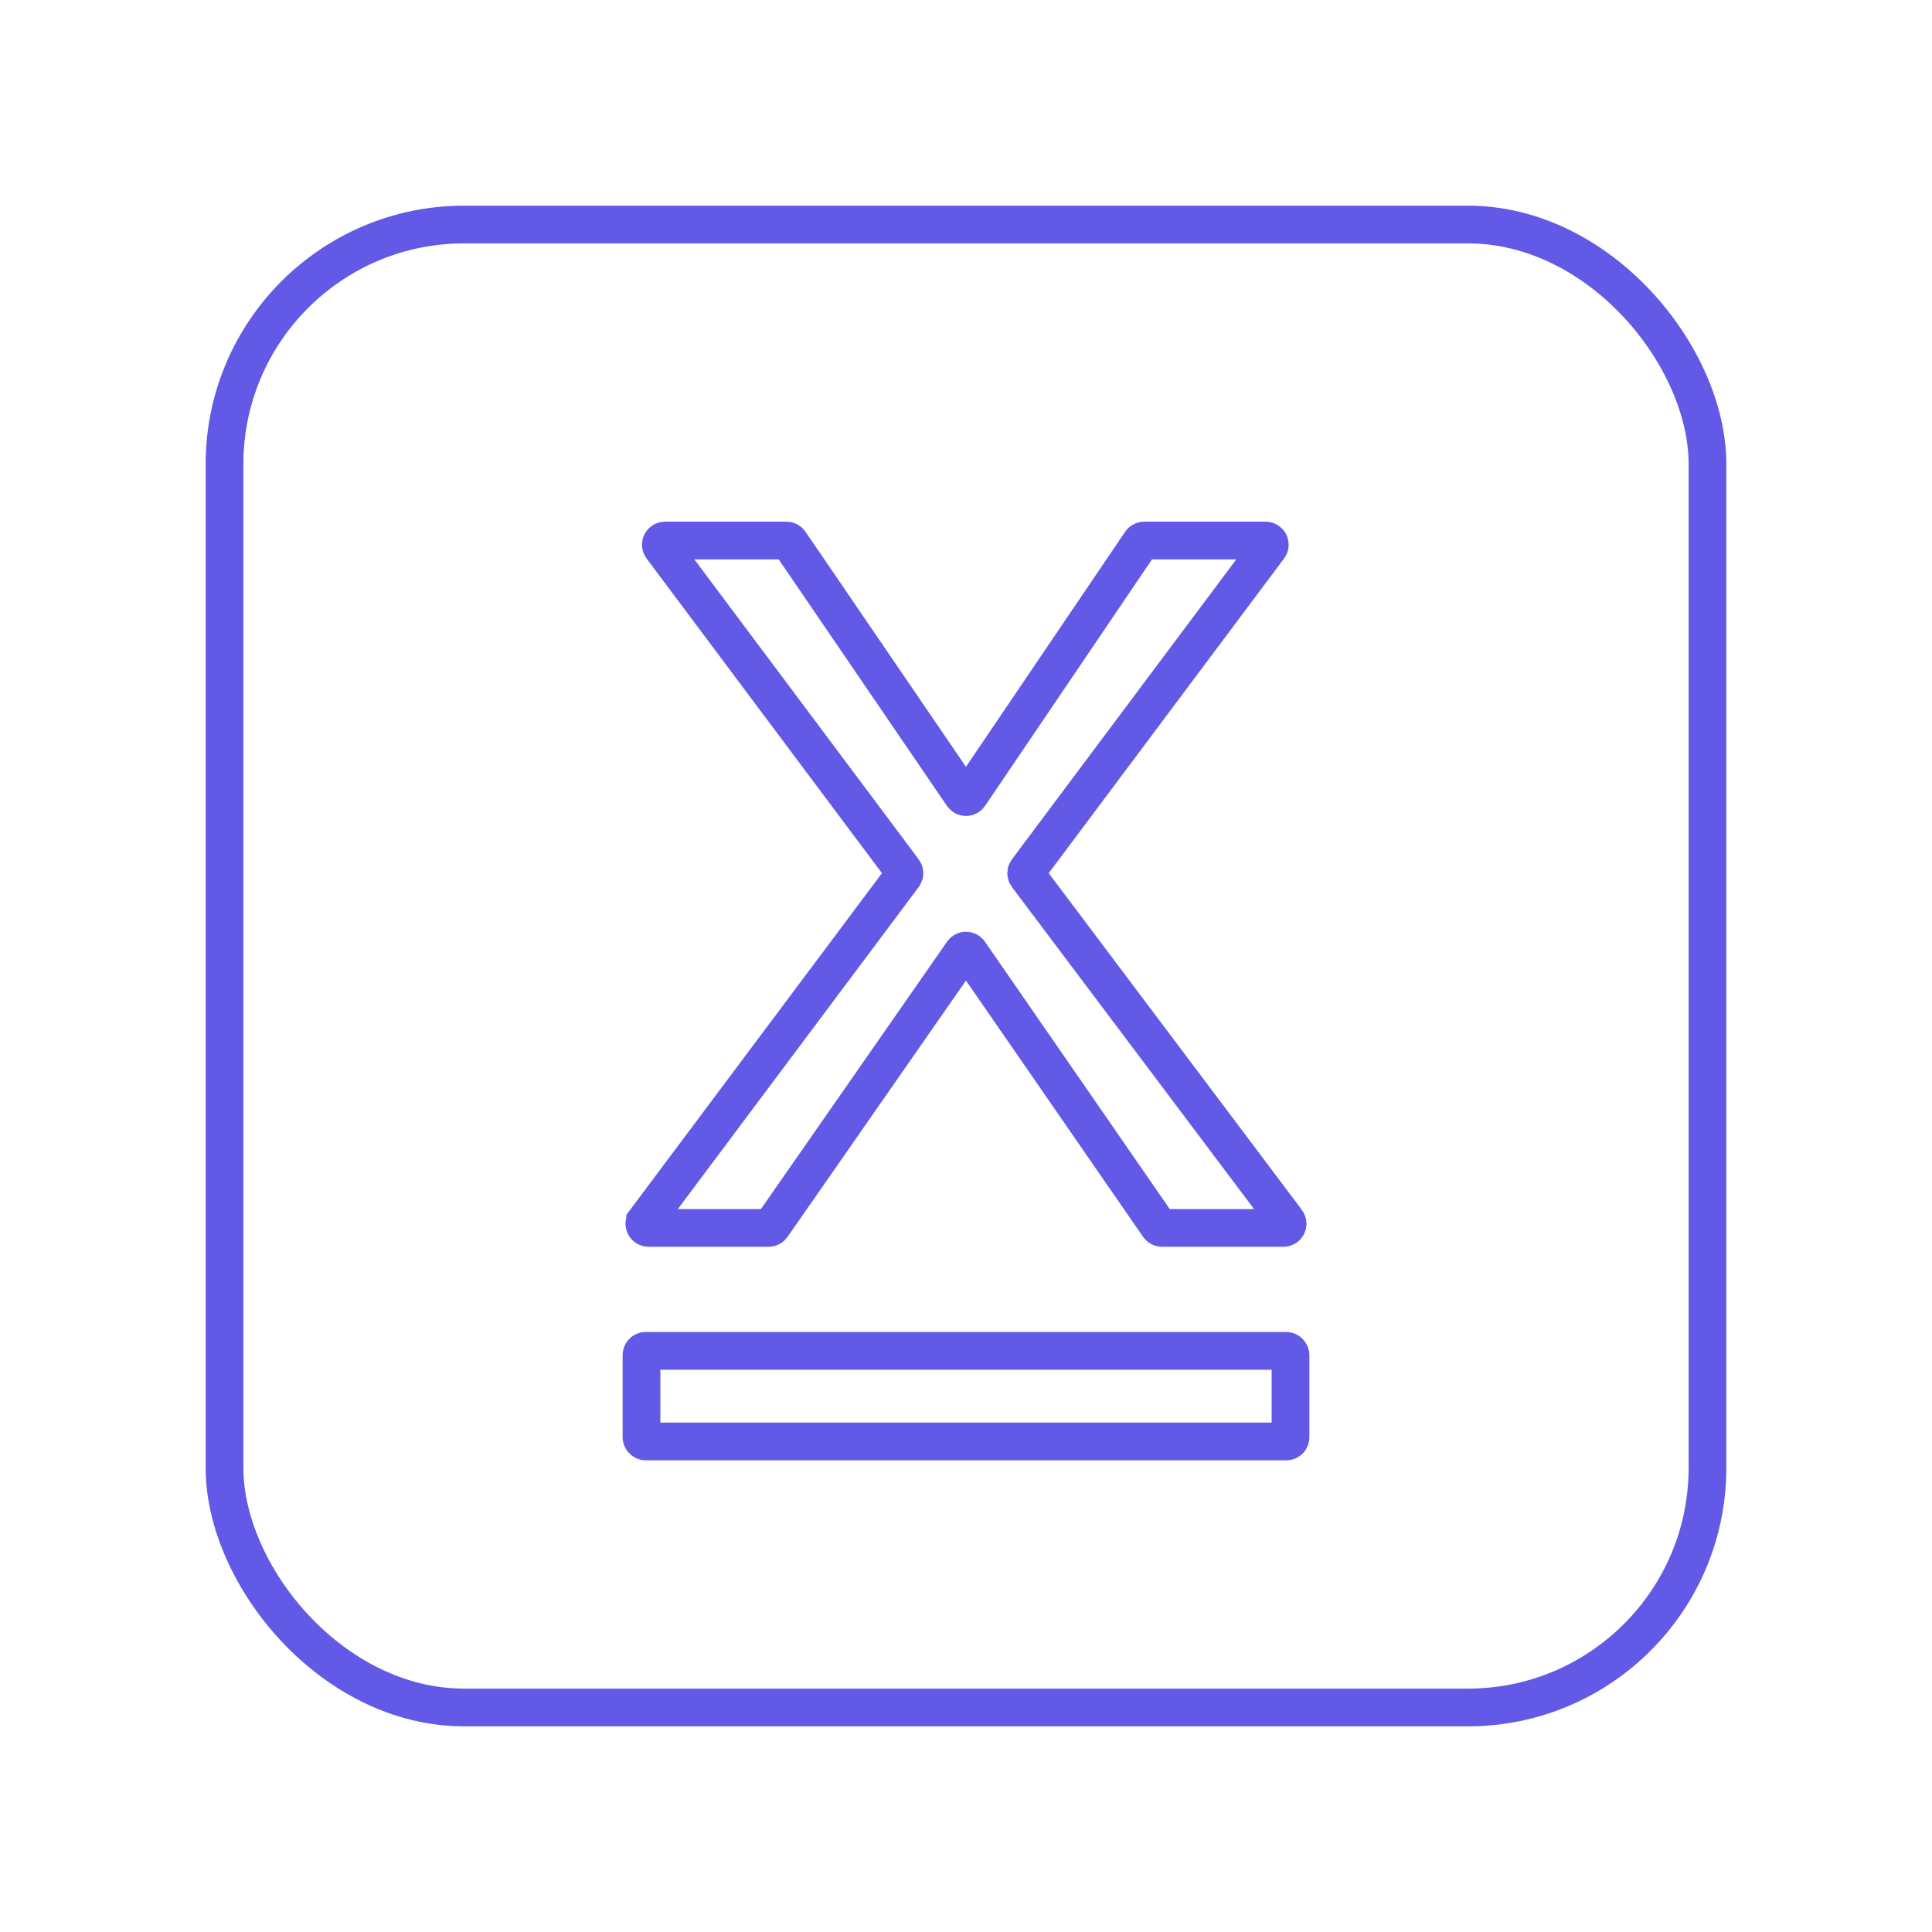
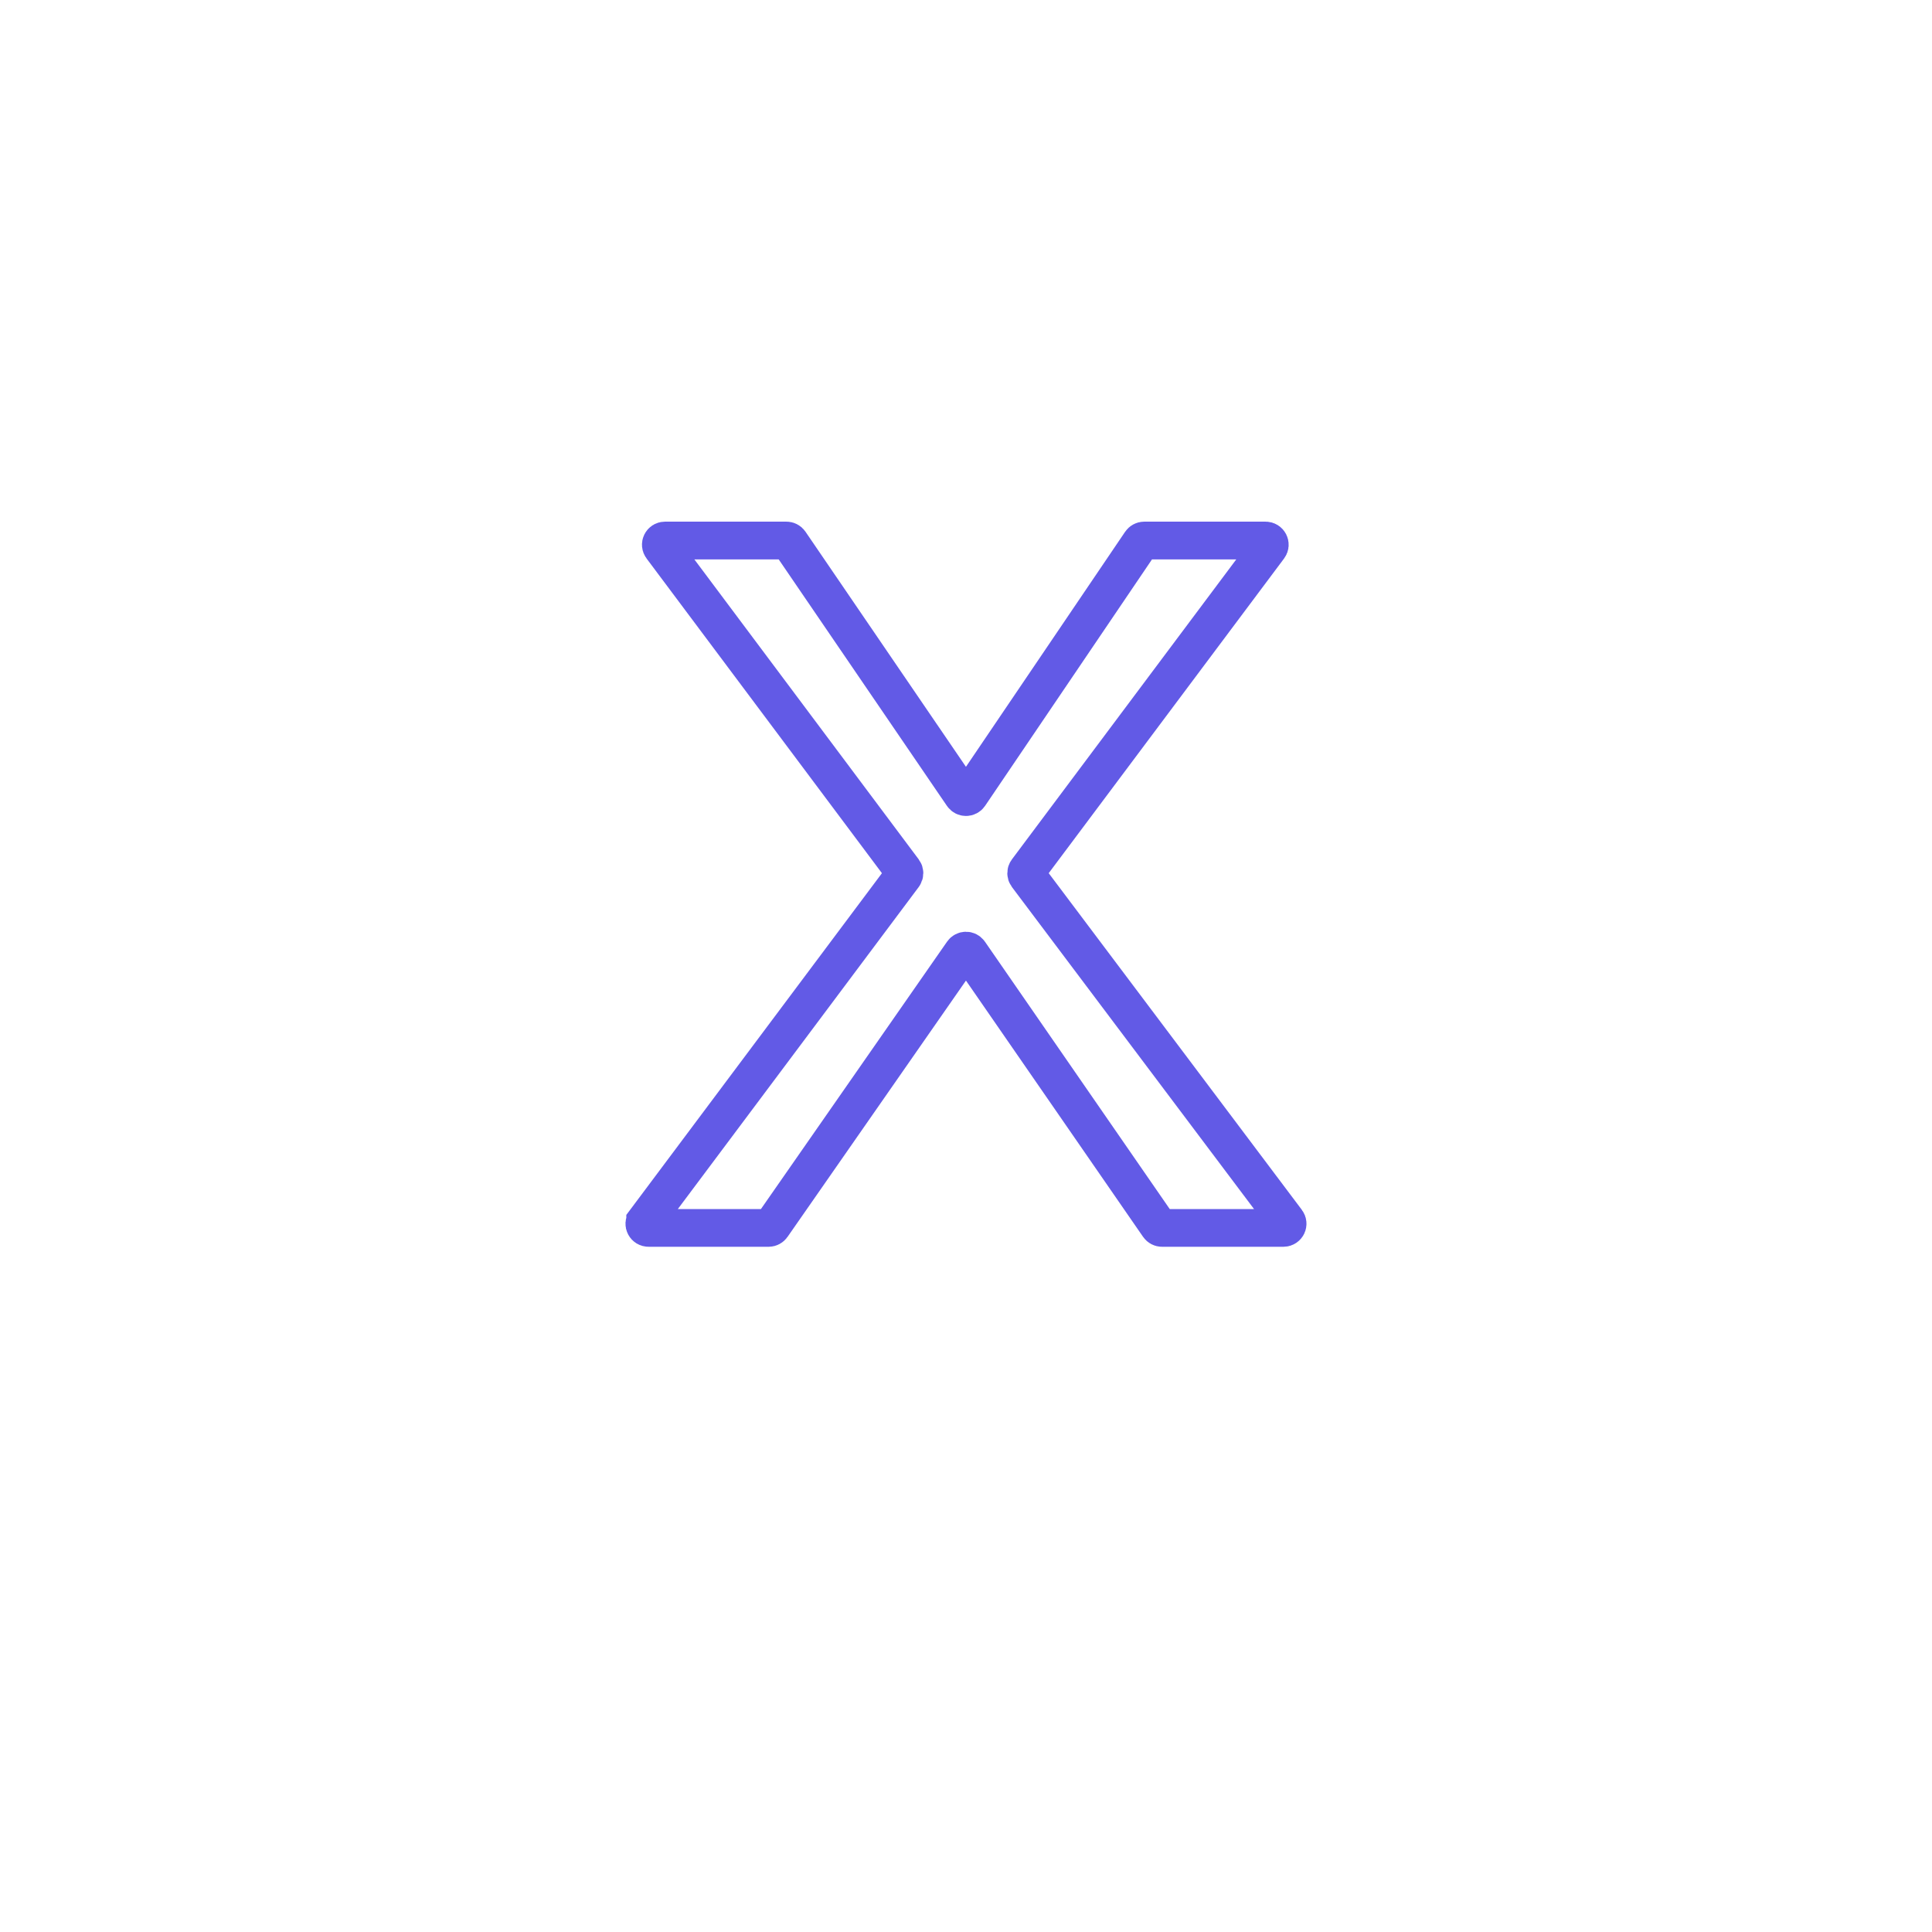
<svg xmlns="http://www.w3.org/2000/svg" id="Layer_2" data-name="Layer 2" viewBox="0 0 512 512">
  <defs>
    <style>
      .cls-1, .cls-2 {
        fill: none;
        stroke: #625ae6;
        stroke-width: 10px;
      }

      .cls-2 {
        stroke-miterlimit: 10;
      }
    </style>
  </defs>
-   <rect class="cls-2" x="59.5" y="59.5" width="393" height="393" rx="63.5" ry="63.5" />
  <g>
    <path class="cls-1" d="M170.98,323.63l68.49-91.56c.29-.39.29-.94,0-1.33l-64.12-85.73c-.55-.73-.03-1.77.89-1.77h32.17c.37,0,.71.18.92.48l45.75,67.03c.44.65,1.4.65,1.84,0l45.39-67.02c.21-.3.55-.49.92-.49h32.17c.91,0,1.44,1.04.89,1.77l-64.12,85.73c-.3.39-.29.94,0,1.33l68.84,91.56c.55.73.03,1.78-.89,1.78h-32.17c-.36,0-.71-.18-.91-.48l-50.13-72.53c-.44-.64-1.38-.64-1.82,0l-50.49,72.53c-.21.3-.55.48-.91.48h-31.82c-.91,0-1.44-1.04-.89-1.77Z" />
-     <rect class="cls-2" x="170" y="358" width="172" height="24" rx="1.11" ry="1.11" />
  </g>
</svg>